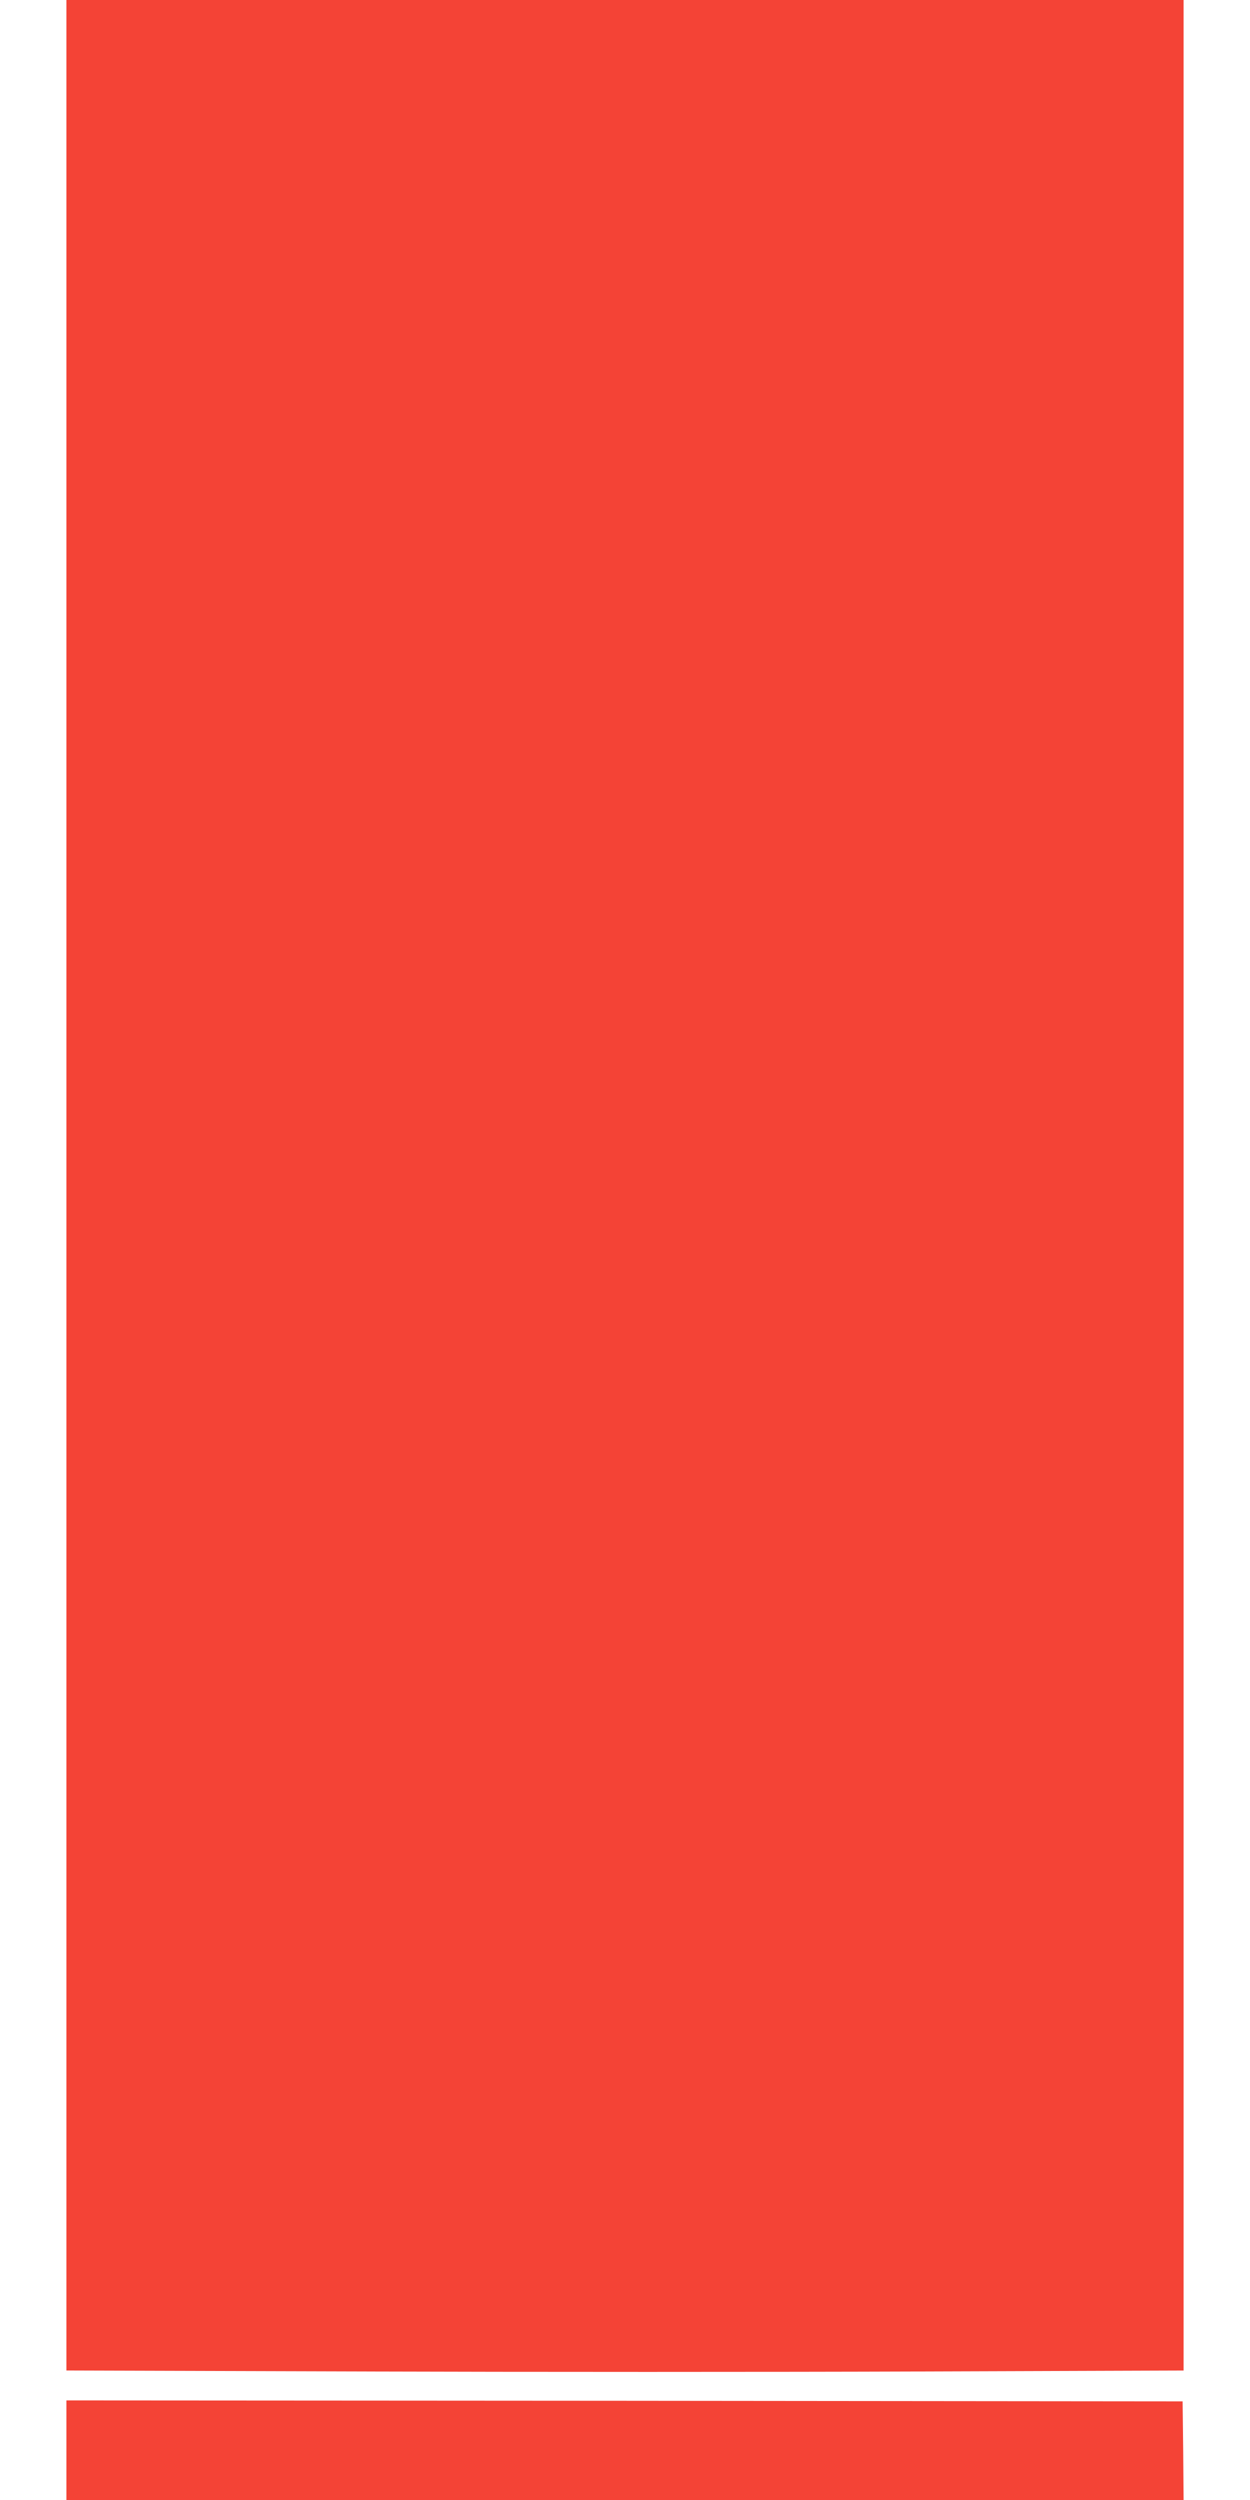
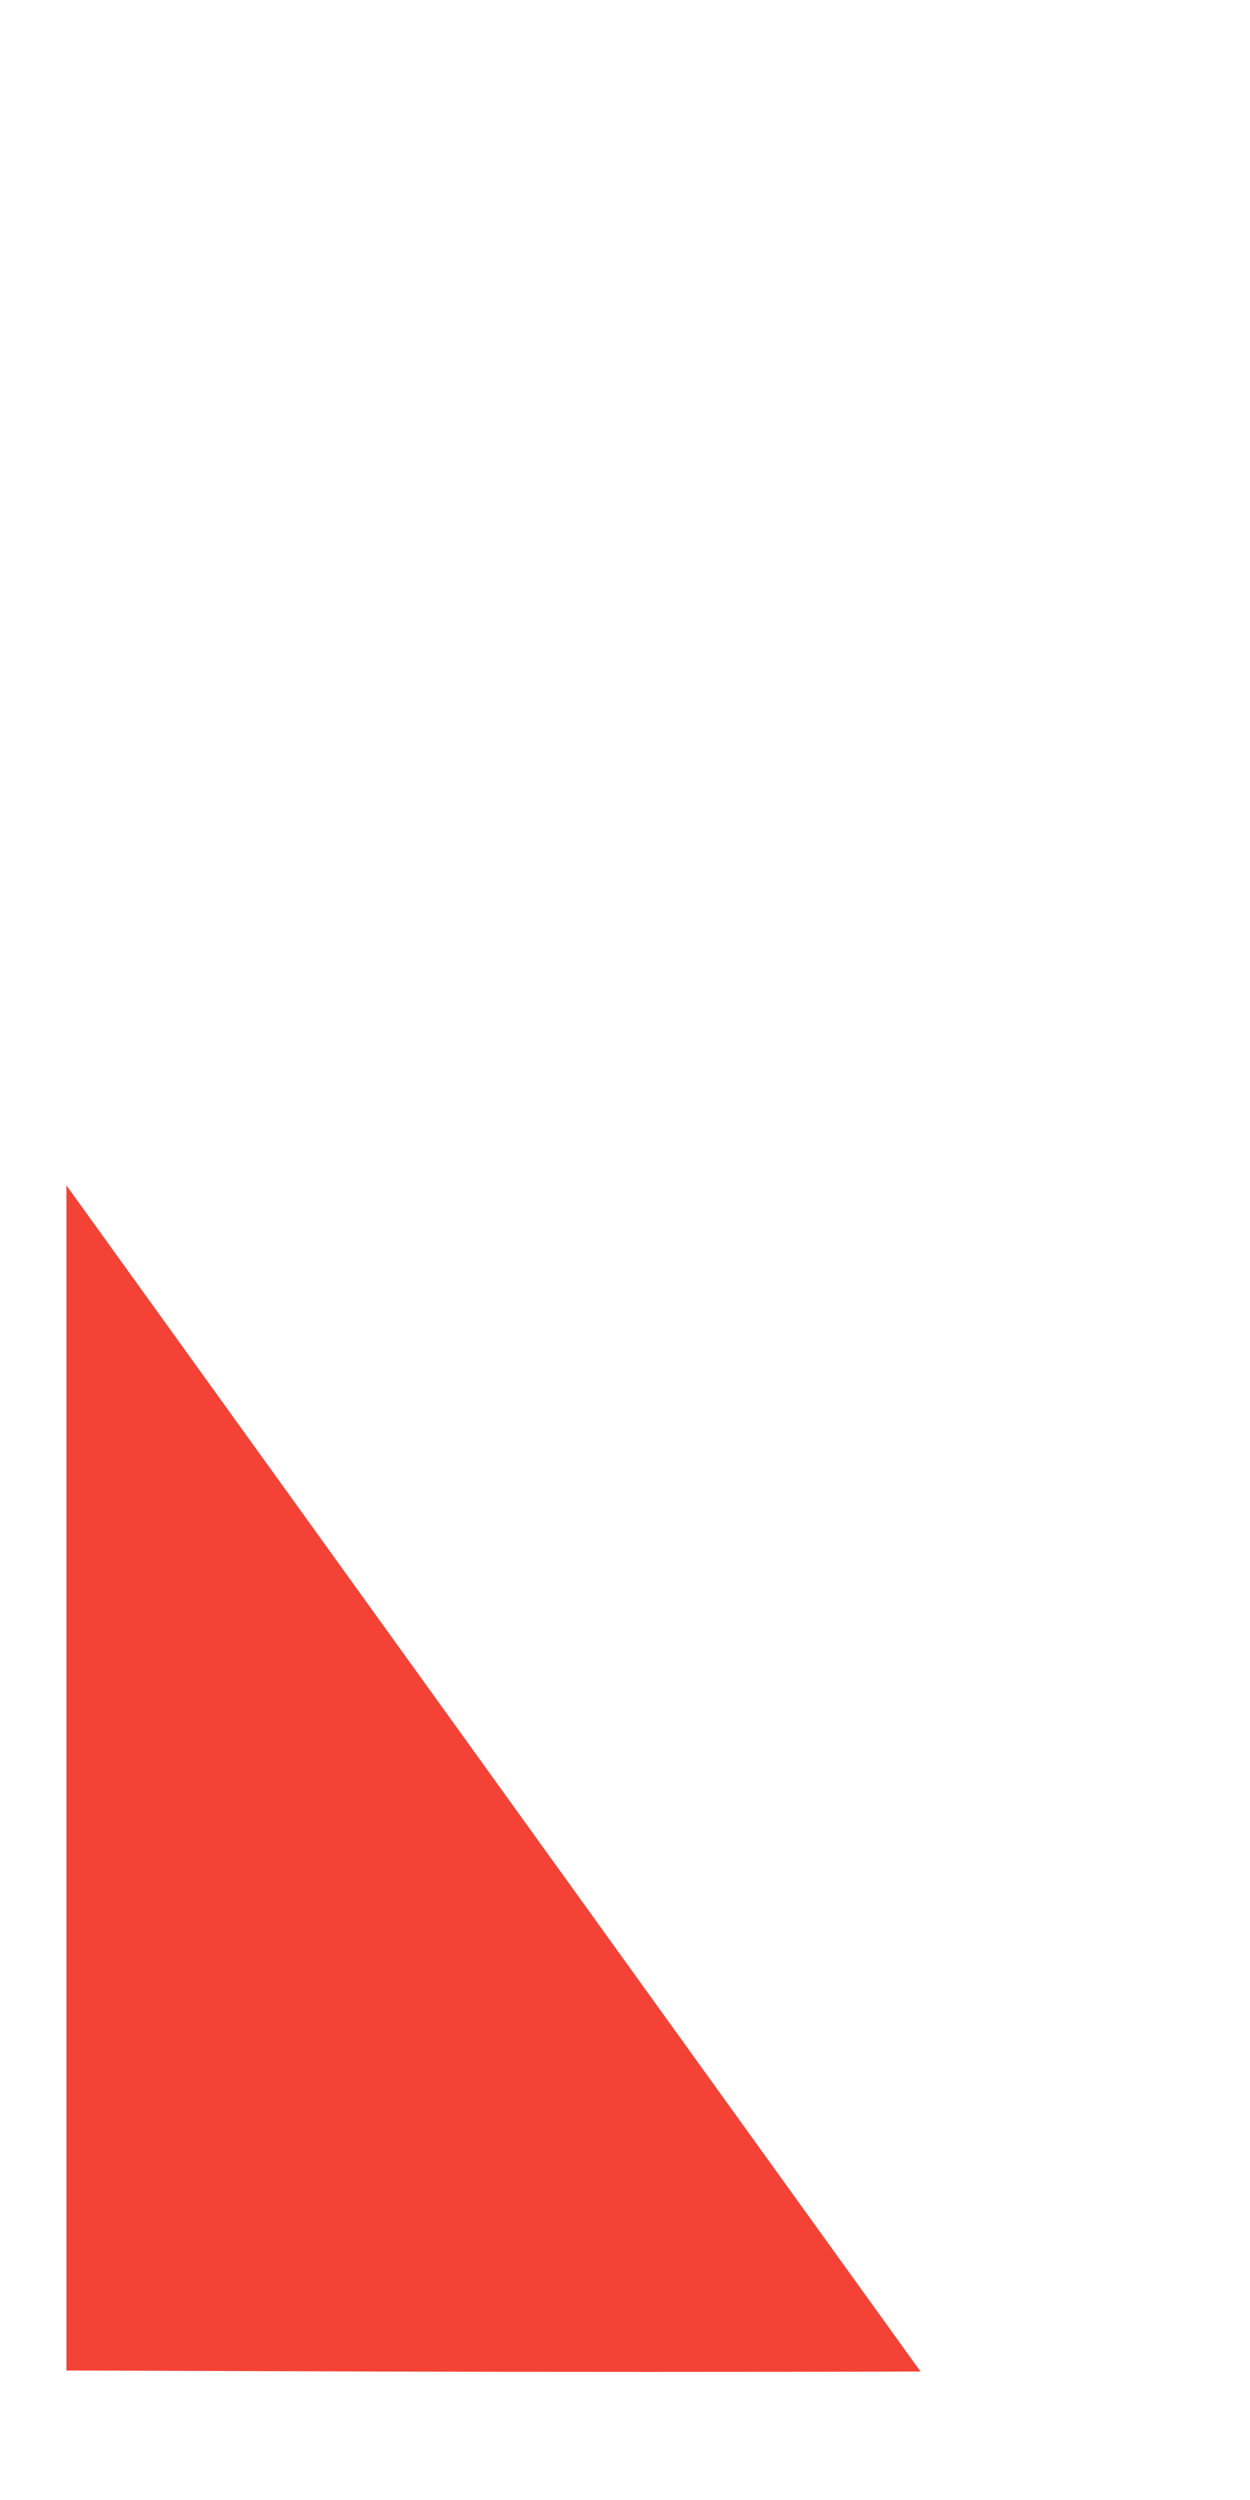
<svg xmlns="http://www.w3.org/2000/svg" version="1.0" width="640pt" height="1280pt" viewBox="0 0 640 1280" preserveAspectRatio="xMidYMid meet">
  <g transform="translate(0,1280) scale(0.1,-0.1)" fill="#f44336" stroke="none">
-     <path d="M340 6731 l0 -6068 1513 -5 c831 -3 2118 -3 2860 0 l1347 5 0 6068 0 6069 -2860 0 -2860 0 0 -6069z" />
-     <path d="M340 255 l0 -255 2860 0 2860 0 -2 252 -3 253 -2857 3 -2858 2 0 -255z" />
+     <path d="M340 6731 l0 -6068 1513 -5 c831 -3 2118 -3 2860 0 z" />
  </g>
</svg>